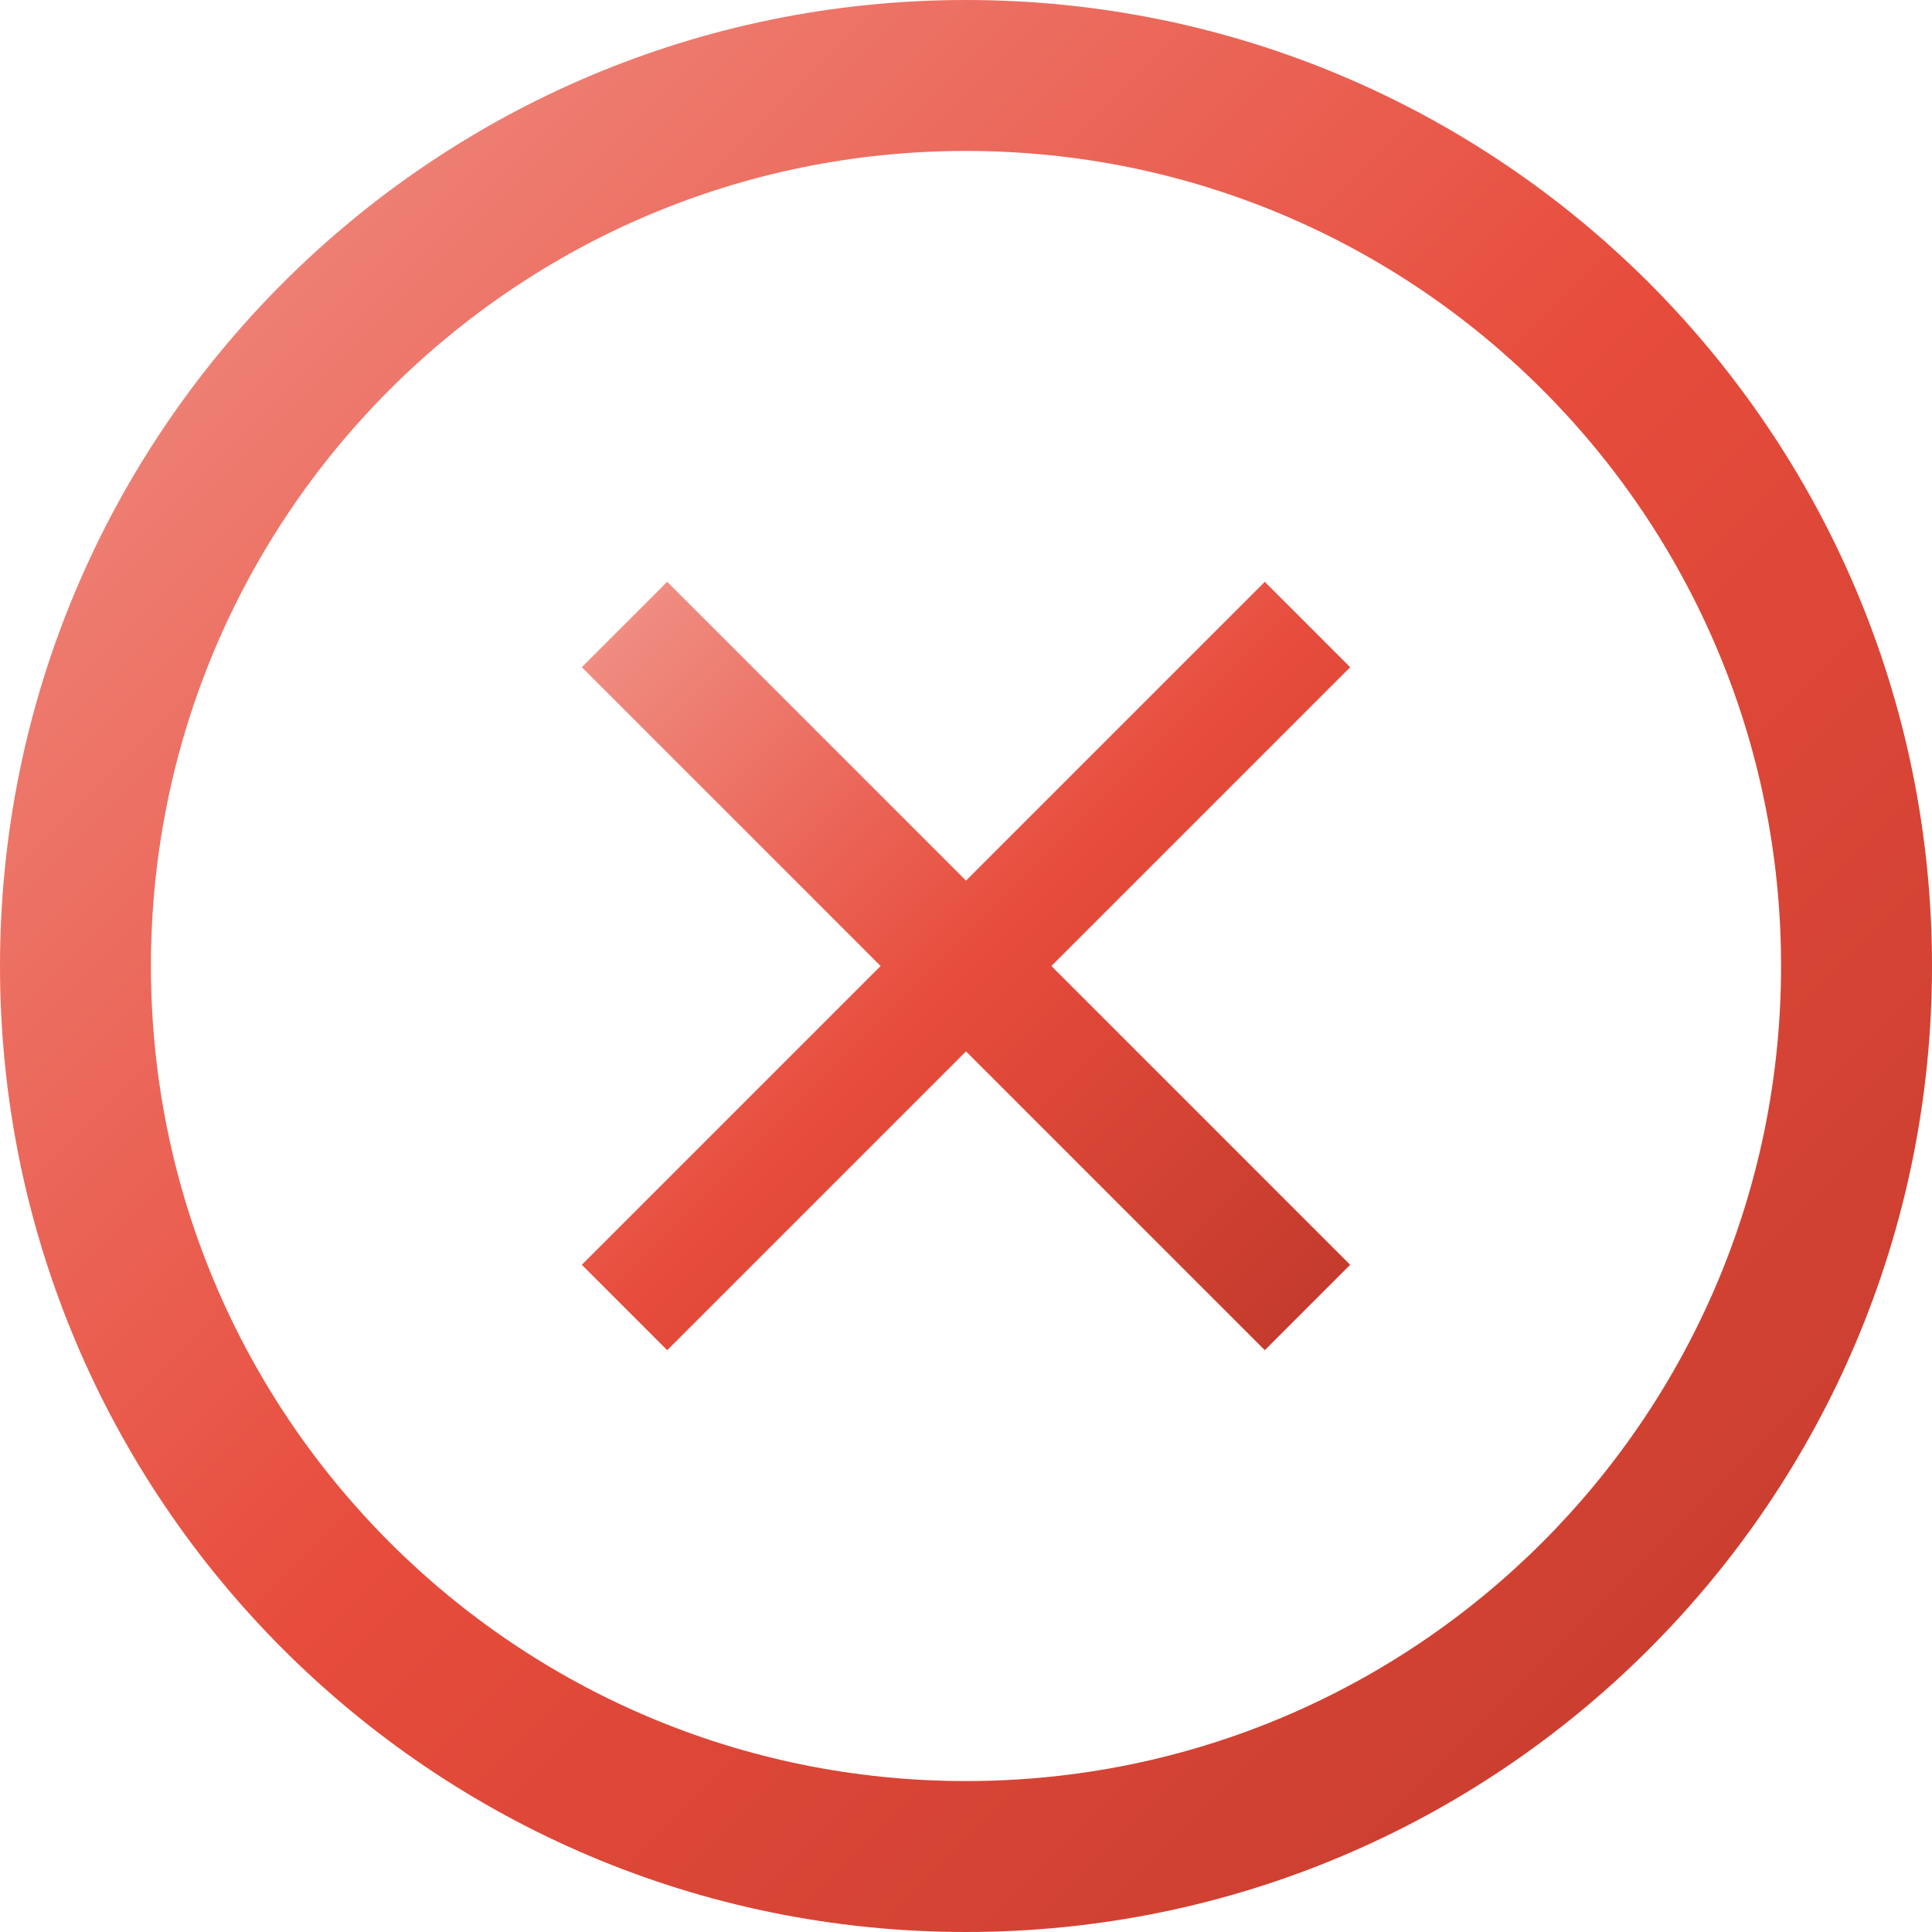
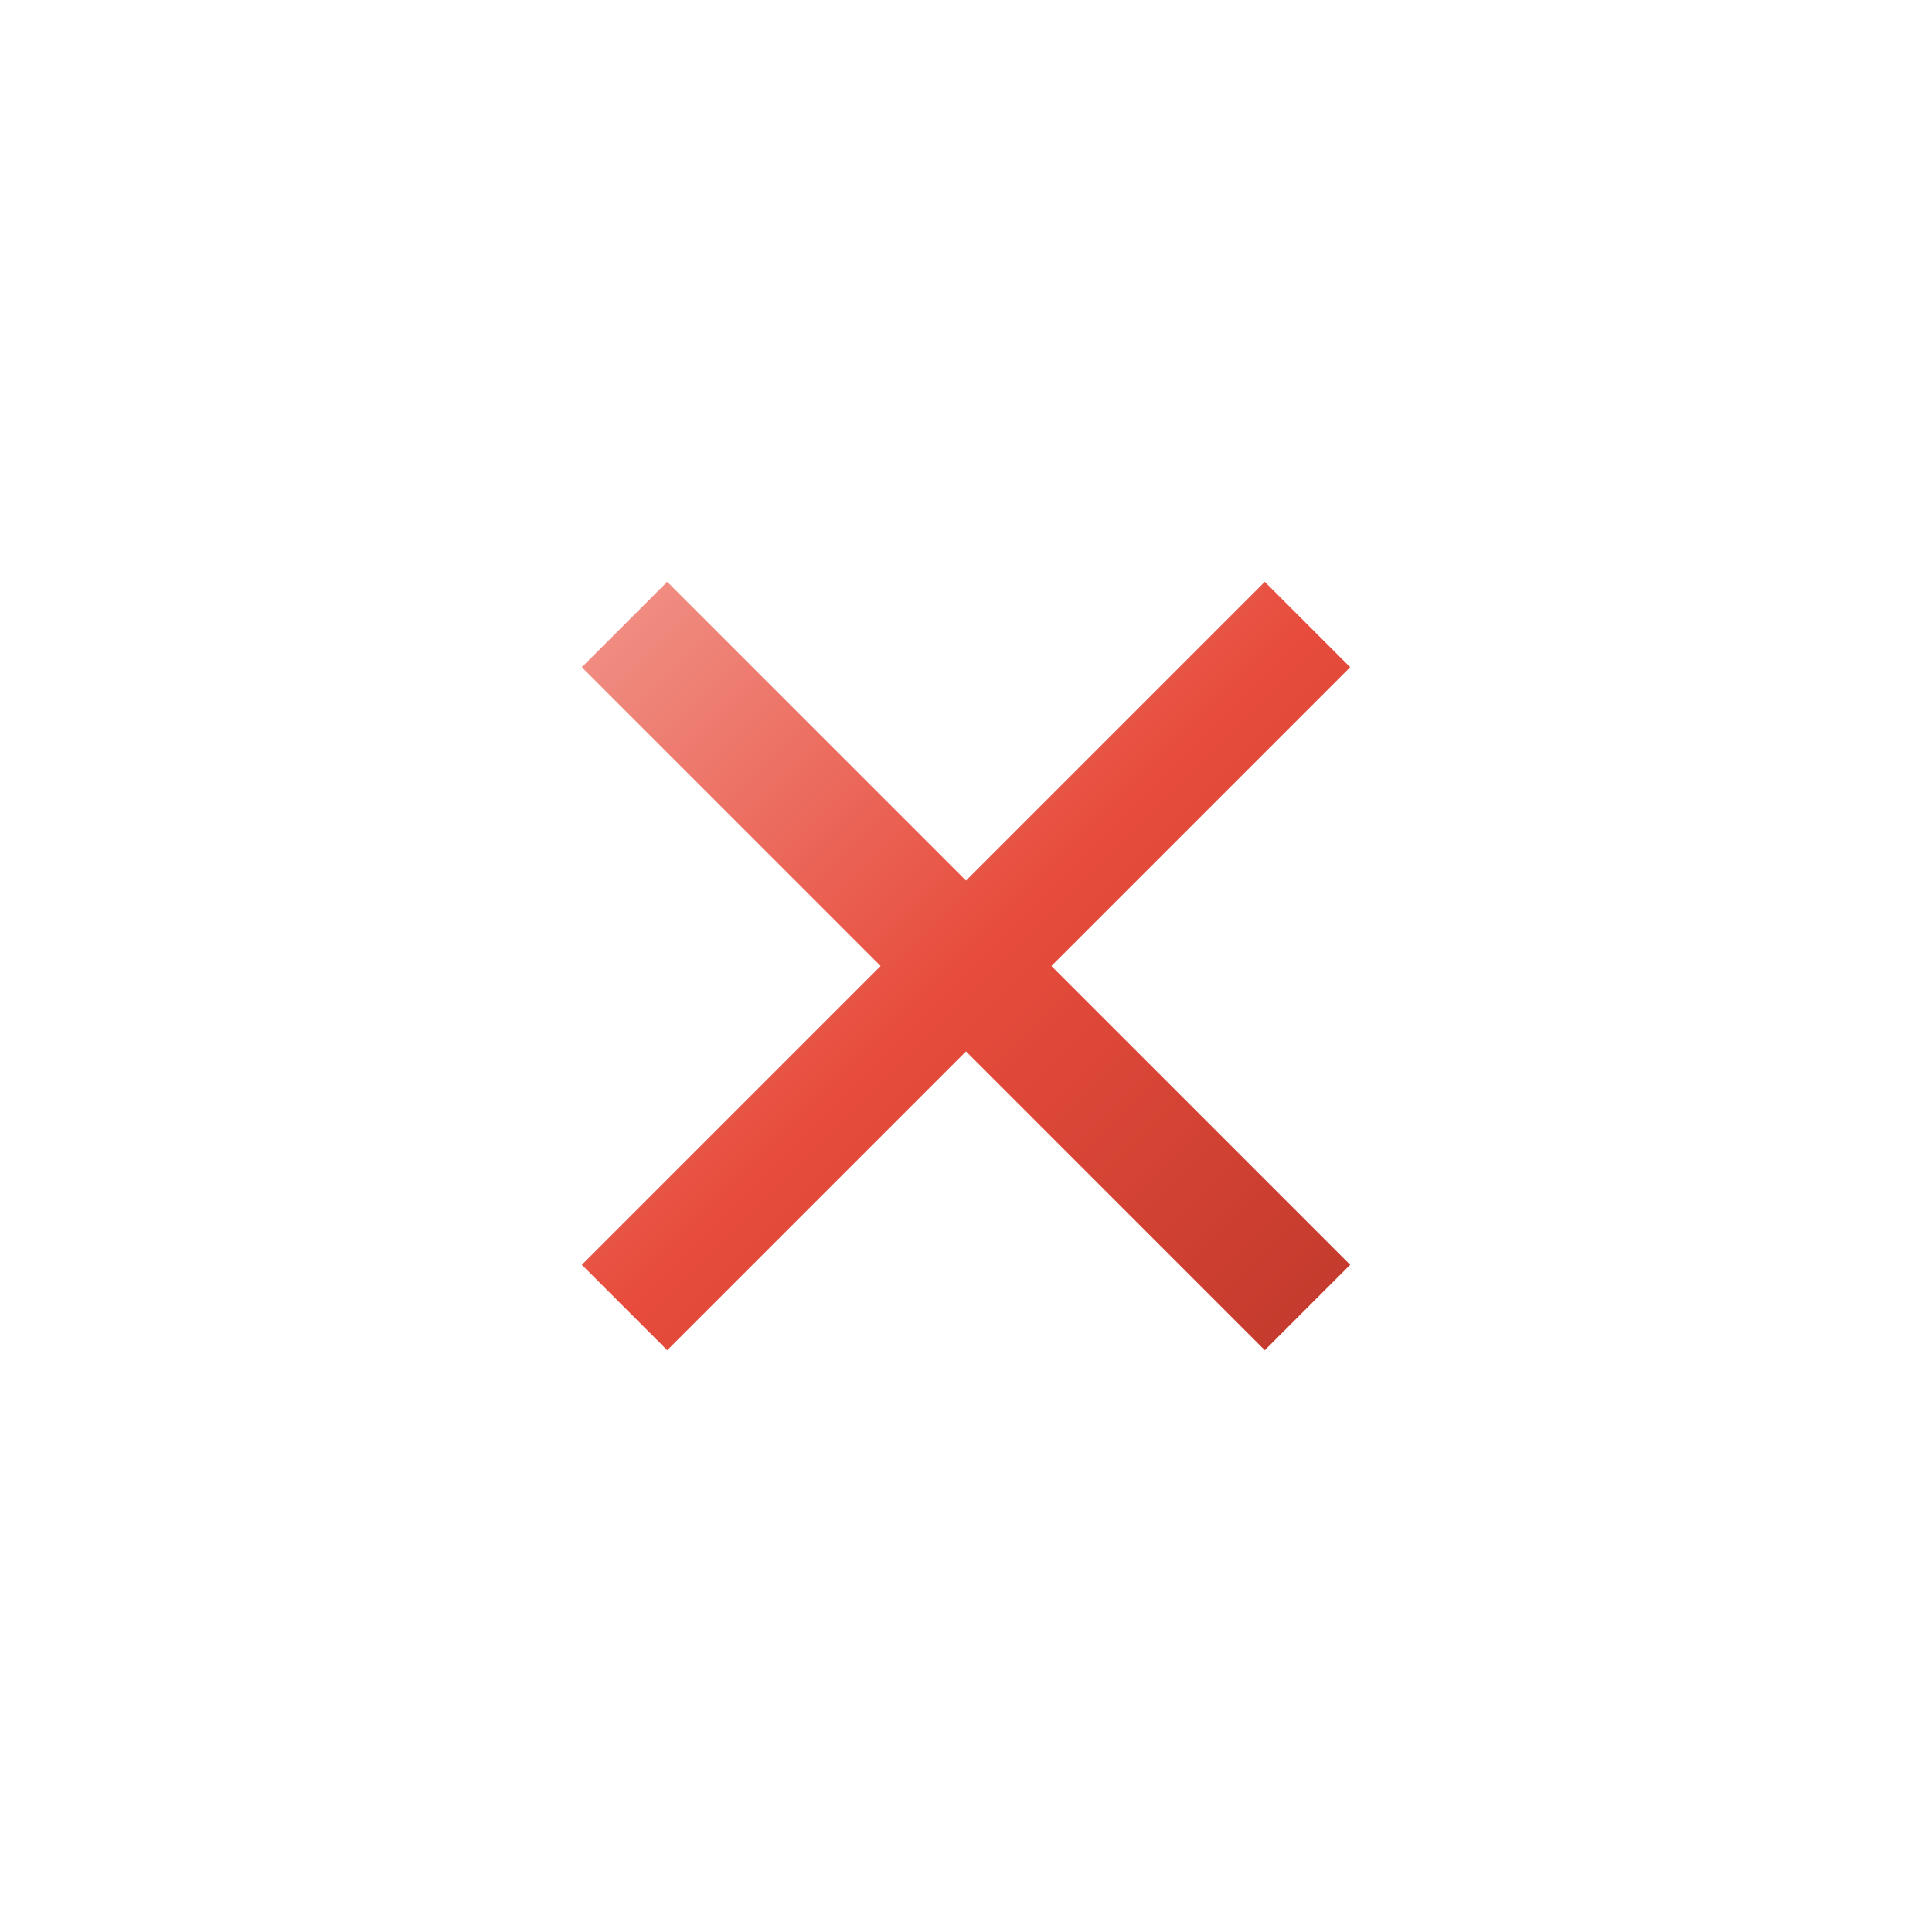
<svg xmlns="http://www.w3.org/2000/svg" version="1.1" id="Layer_1" width="800px" height="800px" viewBox="0 0 512 512" enable-background="new 0 0 512 512" xml:space="preserve">
  <defs>
    <linearGradient id="redGradient" x1="0%" y1="0%" x2="100%" y2="100%">
      <stop offset="0%" style="stop-color:#F1948A; stop-opacity:1" />
      <stop offset="50%" style="stop-color:#E74C3C; stop-opacity:1" />
      <stop offset="100%" style="stop-color:#C0392B; stop-opacity:1" />
    </linearGradient>
  </defs>
  <polygon points="335.188,154.188 256,233.375 176.812,154.188 154.188,176.812 233.375,256 154.188,335.188 176.812,357.812   256,278.625 335.188,357.812 357.812,335.188 278.625,256 357.812,176.812 " fill="url(#redGradient)" />
-   <path d="M256,0C114.609,0,0,114.609,0,256s114.609,256,256,256s256-114.609,256-256S397.391,0,256,0z M256,472  c-119.297,0-216-96.703-216-216S136.703,40,256,40s216,96.703,216,216S375.297,472,256,472z" fill="url(#redGradient)" />
</svg>